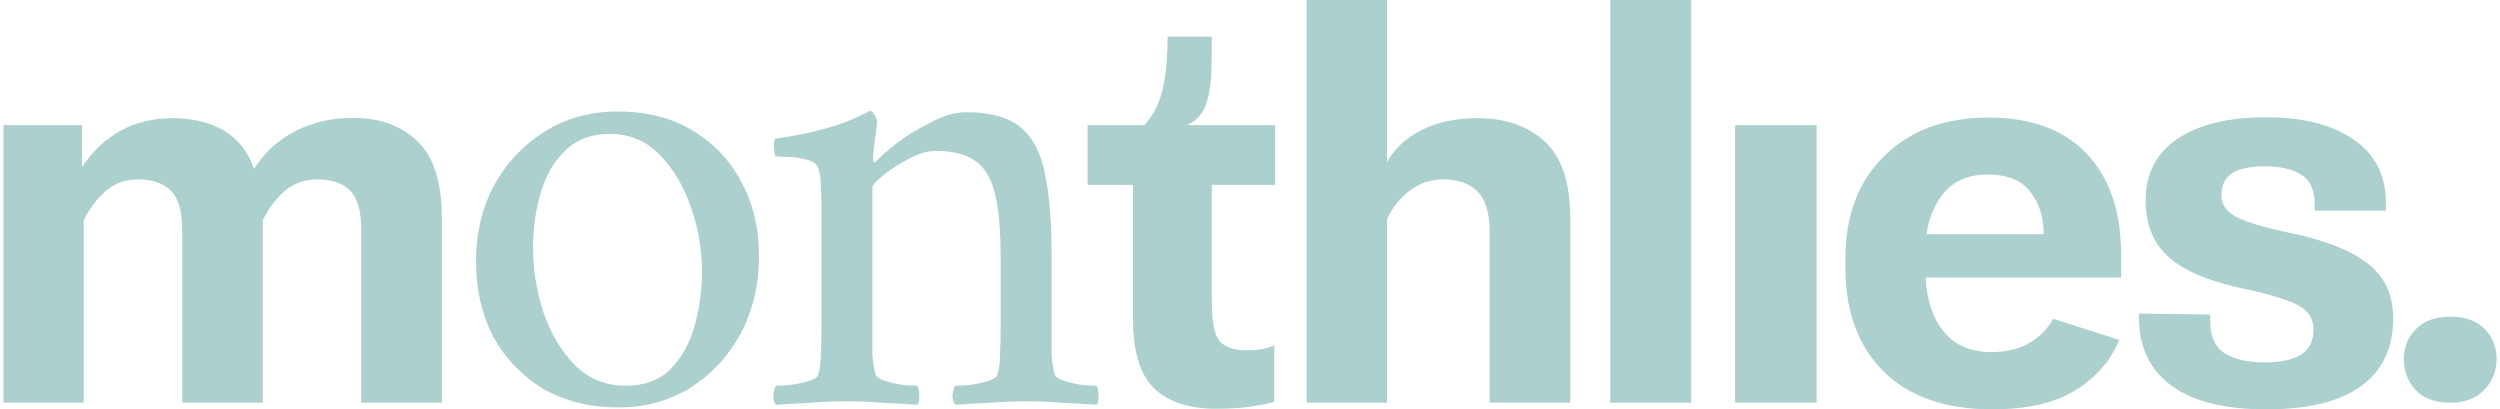
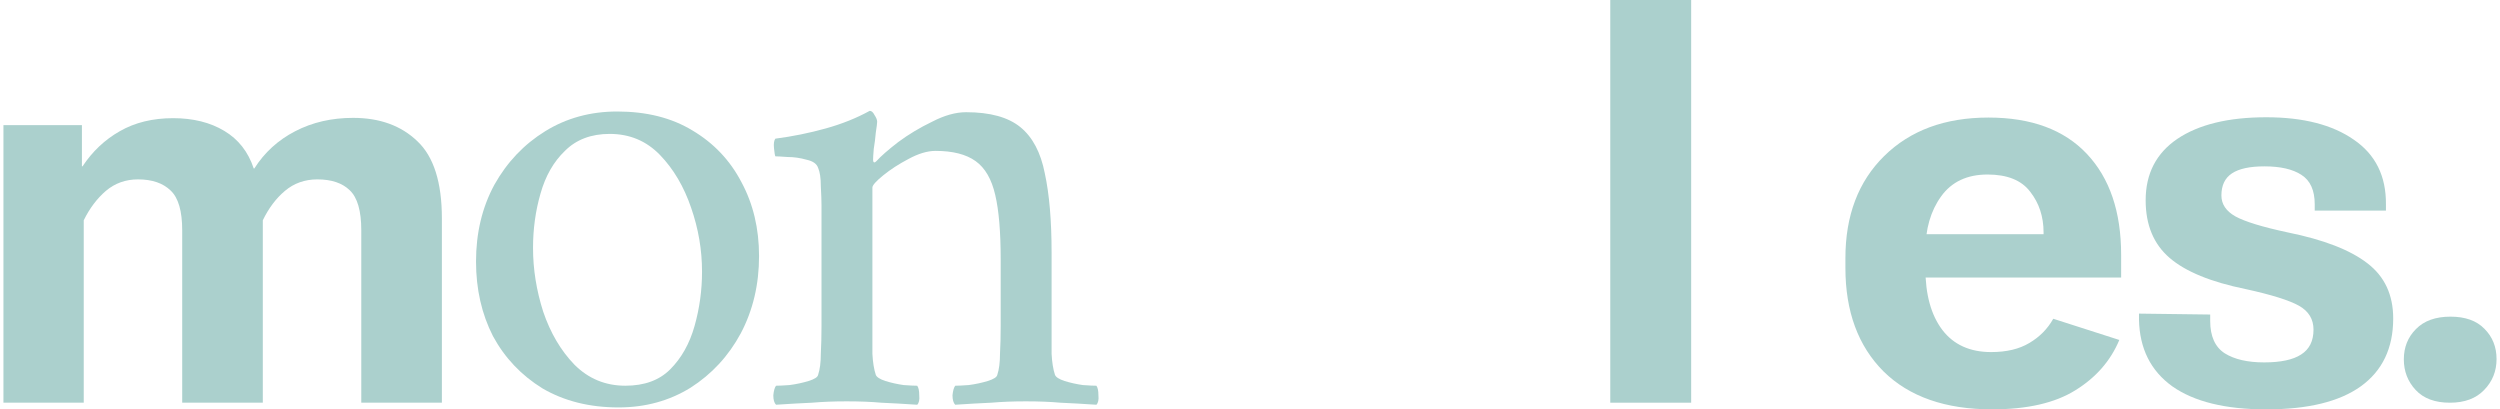
<svg xmlns="http://www.w3.org/2000/svg" fill="none" viewBox="0 0 171 28" height="28" width="171">
  <path fill="#ABD0CD" d="M146.307 21.451L151.177 21.514V21.949C151.177 22.999 151.509 23.738 152.172 24.166C152.835 24.581 153.733 24.788 154.866 24.788C155.999 24.788 156.842 24.609 157.395 24.249C157.961 23.89 158.244 23.324 158.244 22.55C158.244 21.831 157.913 21.286 157.25 20.913C156.586 20.54 155.371 20.16 153.602 19.773C151.225 19.289 149.491 18.578 148.4 17.638C147.308 16.698 146.763 15.386 146.763 13.7C146.763 11.876 147.488 10.474 148.939 9.493C150.403 8.512 152.428 8.021 155.011 8.021C157.54 8.021 159.536 8.533 161.001 9.555C162.479 10.564 163.212 12.035 163.198 13.97V14.405H158.327V13.97C158.327 13.016 158.023 12.346 157.415 11.959C156.821 11.572 155.978 11.379 154.887 11.379C153.892 11.379 153.153 11.538 152.669 11.856C152.186 12.174 151.944 12.678 151.944 13.369C151.944 13.963 152.262 14.439 152.897 14.799C153.547 15.158 154.742 15.524 156.483 15.897C158.942 16.395 160.759 17.099 161.934 18.011C163.108 18.909 163.695 20.166 163.695 21.783C163.695 23.814 162.956 25.362 161.478 26.426C160.013 27.476 157.858 28.001 155.011 28.001C152.22 28.001 150.079 27.476 148.586 26.426C147.108 25.362 146.348 23.842 146.307 21.866V21.451Z" />
  <path fill="#ABD0CD" d="M126.226 18.321V17.658C126.226 14.742 127.11 12.414 128.878 10.673C130.661 8.918 133.037 8.041 136.008 8.041C138.937 8.041 141.182 8.87 142.744 10.528C144.305 12.186 145.086 14.487 145.086 17.43V18.984H129.127V16.02H139.78V15.896C139.78 14.818 139.476 13.893 138.868 13.119C138.274 12.331 137.3 11.937 135.946 11.937C134.55 11.937 133.493 12.435 132.775 13.43C132.056 14.424 131.697 15.668 131.697 17.16V18.362C131.697 20.145 132.084 21.547 132.858 22.57C133.631 23.578 134.744 24.082 136.194 24.082C137.245 24.082 138.115 23.875 138.806 23.461C139.511 23.046 140.056 22.494 140.443 21.803L144.961 23.253C144.367 24.677 143.365 25.823 141.956 26.694C140.561 27.564 138.661 28 136.257 28C133.065 28 130.592 27.136 128.837 25.409C127.096 23.668 126.226 21.305 126.226 18.321Z" />
-   <path fill="#ABD0CD" d="M118.682 27.545V8.561H124.257V27.545H118.682Z" />
  <path fill="#ABD0CD" d="M164.422 24.581C164.422 23.752 164.699 23.061 165.251 22.509C165.804 21.942 166.592 21.659 167.614 21.659C168.623 21.659 169.397 21.935 169.935 22.488C170.488 23.041 170.764 23.732 170.764 24.561C170.764 25.39 170.481 26.094 169.915 26.674C169.362 27.255 168.581 27.545 167.573 27.545C166.55 27.545 165.77 27.255 165.231 26.674C164.692 26.094 164.422 25.396 164.422 24.581Z" />
  <path fill="#ABD0CD" d="M110.143 27.544V0H115.676V27.544H110.143Z" />
-   <path fill="#ABD0CD" d="M89.376 27.544V0H94.868V11.109C95.366 10.183 96.146 9.451 97.21 8.912C98.288 8.359 99.573 8.083 101.065 8.083C102.972 8.083 104.505 8.615 105.666 9.679C106.827 10.743 107.407 12.504 107.407 14.964V27.544H101.894V15.896C101.894 14.584 101.618 13.651 101.065 13.098C100.512 12.546 99.732 12.269 98.723 12.269C97.853 12.269 97.079 12.532 96.402 13.057C95.739 13.568 95.227 14.218 94.868 15.005V27.544H89.376Z" />
-   <path fill="#ABD0CD" d="M74.39 12.643V8.56H82.887H87.219V12.643H74.39ZM77.498 21.824V9.451L77.623 9.223C78.949 7.979 79.861 6.819 79.861 2.508H82.887C82.887 5.824 82.887 7.814 81.188 8.56H82.887V20.601C82.887 22.038 83.074 22.957 83.447 23.358C83.82 23.758 84.414 23.959 85.229 23.959C85.588 23.959 85.927 23.938 86.245 23.896C86.562 23.841 86.866 23.751 87.156 23.627V27.482C86.811 27.592 86.3 27.696 85.623 27.793C84.96 27.903 84.138 27.959 83.156 27.959C81.333 27.959 79.93 27.496 78.949 26.57C77.982 25.63 77.498 24.048 77.498 21.824Z" />
  <path fill="#ABD0CD" d="M66.079 7.675C67.719 7.675 68.957 8.015 69.793 8.696C70.629 9.377 71.186 10.429 71.464 11.853C71.774 13.277 71.929 15.087 71.929 17.285V22.299C71.929 22.98 71.929 23.614 71.929 24.202C71.96 24.79 72.037 25.27 72.161 25.641C72.223 25.796 72.439 25.935 72.811 26.059C73.213 26.183 73.631 26.276 74.064 26.338C74.498 26.369 74.807 26.384 74.993 26.384C75.086 26.508 75.132 26.724 75.132 27.034C75.163 27.343 75.117 27.56 74.993 27.684C74.064 27.622 73.244 27.576 72.532 27.545C71.851 27.483 71.062 27.452 70.165 27.452C69.298 27.452 68.509 27.483 67.797 27.545C67.085 27.576 66.265 27.622 65.336 27.684C65.213 27.56 65.151 27.343 65.151 27.034C65.182 26.724 65.243 26.508 65.336 26.384C65.522 26.384 65.832 26.369 66.265 26.338C66.729 26.276 67.162 26.183 67.565 26.059C67.967 25.935 68.184 25.796 68.215 25.641C68.338 25.27 68.4 24.79 68.4 24.202C68.431 23.614 68.447 22.98 68.447 22.299V17.749C68.447 15.861 68.323 14.391 68.075 13.339C67.828 12.255 67.379 11.482 66.729 11.018C66.079 10.553 65.166 10.321 63.99 10.321C63.433 10.321 62.814 10.507 62.133 10.878C61.483 11.219 60.91 11.59 60.415 11.992C59.92 12.395 59.672 12.673 59.672 12.828V22.299C59.672 22.98 59.672 23.614 59.672 24.202C59.703 24.79 59.781 25.27 59.905 25.641C59.967 25.796 60.183 25.935 60.555 26.059C60.957 26.183 61.375 26.276 61.808 26.338C62.241 26.369 62.551 26.384 62.737 26.384C62.829 26.508 62.876 26.724 62.876 27.034C62.907 27.343 62.86 27.56 62.737 27.684C61.808 27.622 60.988 27.576 60.276 27.545C59.595 27.483 58.806 27.452 57.908 27.452C57.042 27.452 56.253 27.483 55.541 27.545C54.829 27.576 54.009 27.622 53.08 27.684C52.956 27.56 52.895 27.343 52.895 27.034C52.925 26.724 52.987 26.508 53.08 26.384C53.266 26.384 53.575 26.369 54.009 26.338C54.473 26.276 54.906 26.183 55.309 26.059C55.711 25.935 55.928 25.796 55.959 25.641C56.082 25.27 56.144 24.79 56.144 24.202C56.175 23.614 56.191 22.98 56.191 22.299V14.035C56.191 13.726 56.175 13.292 56.144 12.735C56.144 12.178 56.082 11.76 55.959 11.482C55.866 11.203 55.603 11.018 55.169 10.925C54.736 10.801 54.303 10.739 53.87 10.739C53.436 10.708 53.158 10.693 53.034 10.693C53.003 10.631 52.972 10.445 52.941 10.135C52.91 9.826 52.941 9.609 53.034 9.485C54.21 9.331 55.355 9.099 56.469 8.789C57.583 8.48 58.589 8.077 59.487 7.582C59.611 7.582 59.719 7.675 59.812 7.861C59.936 8.046 59.998 8.201 59.998 8.325C59.998 8.418 59.967 8.665 59.905 9.068C59.874 9.439 59.827 9.81 59.765 10.182C59.734 10.553 59.719 10.801 59.719 10.925C59.719 11.048 59.75 11.11 59.812 11.11C59.843 11.11 59.889 11.079 59.951 11.018C60.261 10.677 60.756 10.244 61.437 9.718C62.148 9.191 62.922 8.727 63.758 8.325C64.594 7.892 65.367 7.675 66.079 7.675Z" />
  <path fill="#ABD0CD" d="M42.216 7.627C44.228 7.627 45.945 8.06 47.369 8.927C48.824 9.793 49.938 10.97 50.712 12.455C51.516 13.941 51.919 15.627 51.919 17.515C51.919 19.465 51.501 21.229 50.665 22.808C49.83 24.355 48.684 25.593 47.23 26.522C45.775 27.419 44.135 27.868 42.309 27.868C40.328 27.868 38.595 27.435 37.109 26.568C35.655 25.671 34.525 24.479 33.72 22.994C32.946 21.477 32.56 19.775 32.56 17.887C32.56 15.937 32.977 14.188 33.813 12.641C34.68 11.093 35.84 9.871 37.295 8.973C38.749 8.076 40.39 7.627 42.216 7.627ZM41.705 9.159C40.436 9.159 39.415 9.546 38.641 10.32C37.867 11.062 37.31 12.037 36.97 13.244C36.63 14.42 36.459 15.658 36.459 16.958C36.459 18.413 36.691 19.868 37.156 21.322C37.651 22.777 38.363 23.984 39.291 24.943C40.251 25.903 41.411 26.383 42.773 26.383C44.073 26.383 45.094 26.011 45.837 25.268C46.611 24.495 47.168 23.504 47.508 22.297C47.849 21.09 48.019 19.852 48.019 18.583C48.019 17.098 47.771 15.643 47.276 14.219C46.781 12.765 46.069 11.558 45.141 10.598C44.212 9.639 43.067 9.159 41.705 9.159Z" />
  <path fill="#ABD0CD" d="M0.235 27.544V8.56H5.603V11.379H5.645C6.322 10.356 7.171 9.555 8.194 8.974C9.23 8.38 10.446 8.083 11.841 8.083C13.209 8.083 14.377 8.373 15.344 8.954C16.311 9.534 16.981 10.391 17.355 11.524H17.396C18.087 10.432 19.019 9.582 20.194 8.974C21.368 8.366 22.688 8.062 24.152 8.062C25.976 8.062 27.441 8.594 28.546 9.658C29.665 10.708 30.225 12.47 30.225 14.943V27.544H24.712V15.752C24.712 14.425 24.45 13.513 23.924 13.016C23.413 12.518 22.674 12.27 21.707 12.27C20.85 12.27 20.111 12.532 19.489 13.057C18.881 13.569 18.377 14.239 17.976 15.068V27.544H12.463V15.752C12.463 14.439 12.201 13.534 11.676 13.037C11.151 12.525 10.405 12.27 9.437 12.27C8.595 12.27 7.862 12.532 7.241 13.057C6.633 13.582 6.128 14.252 5.728 15.068V27.544H0.235Z" />
</svg>